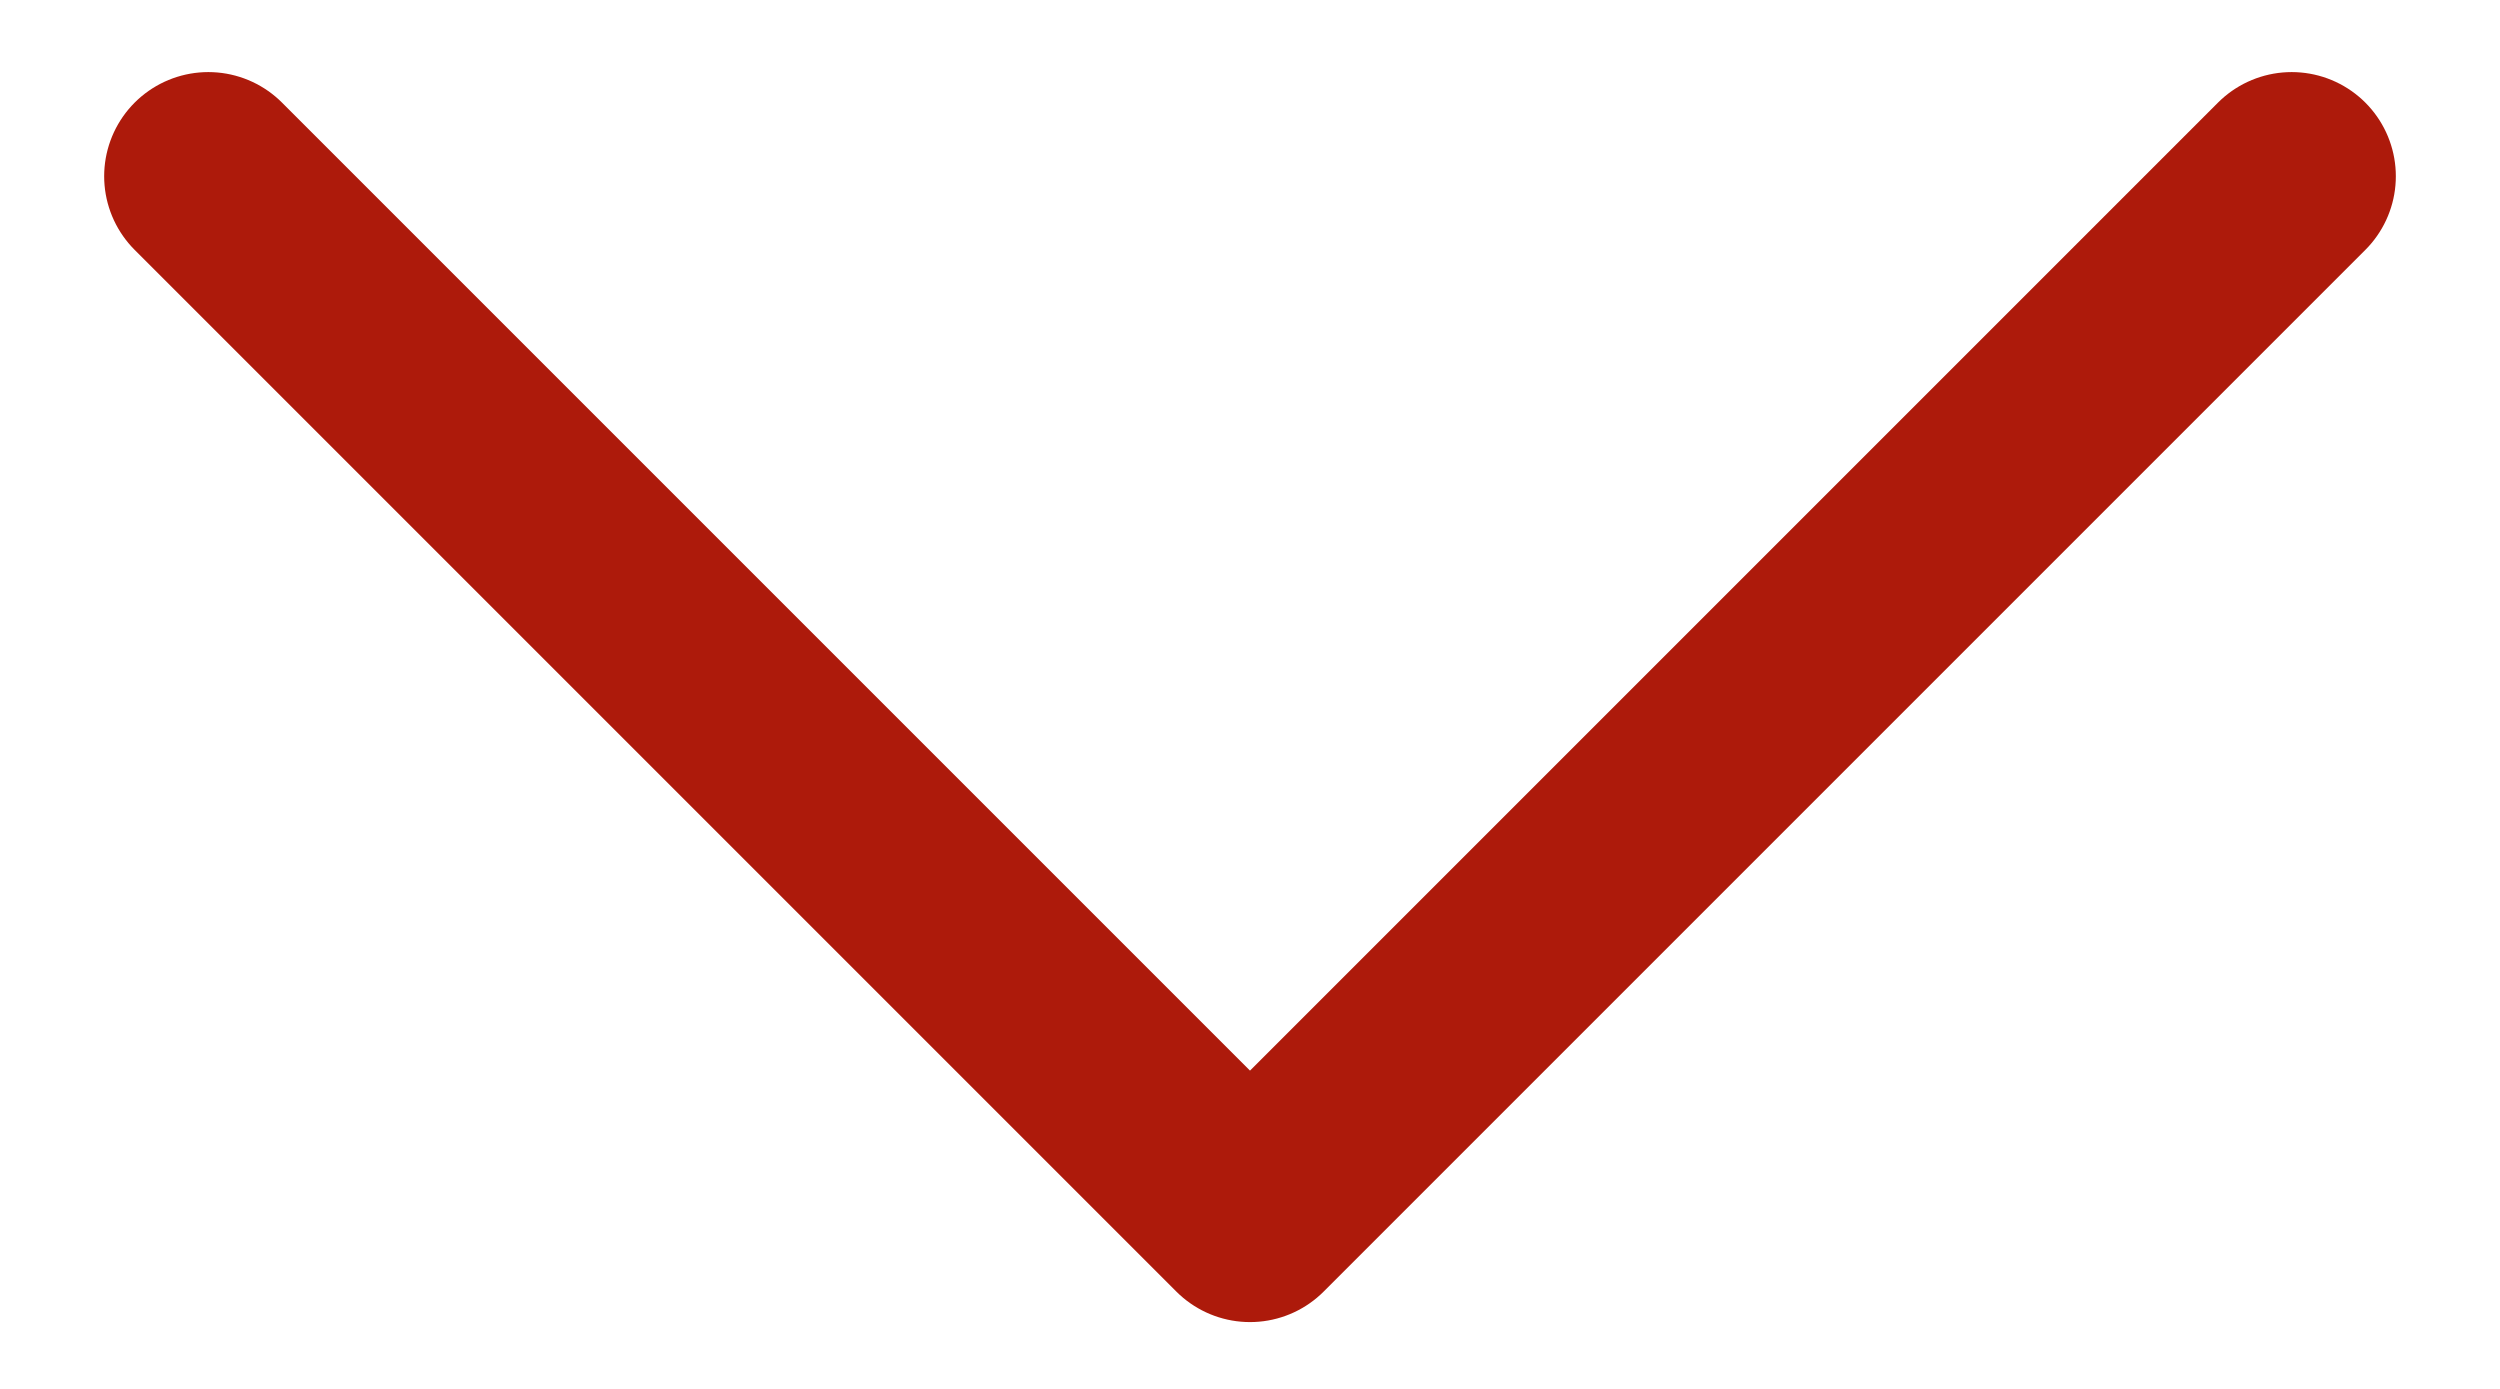
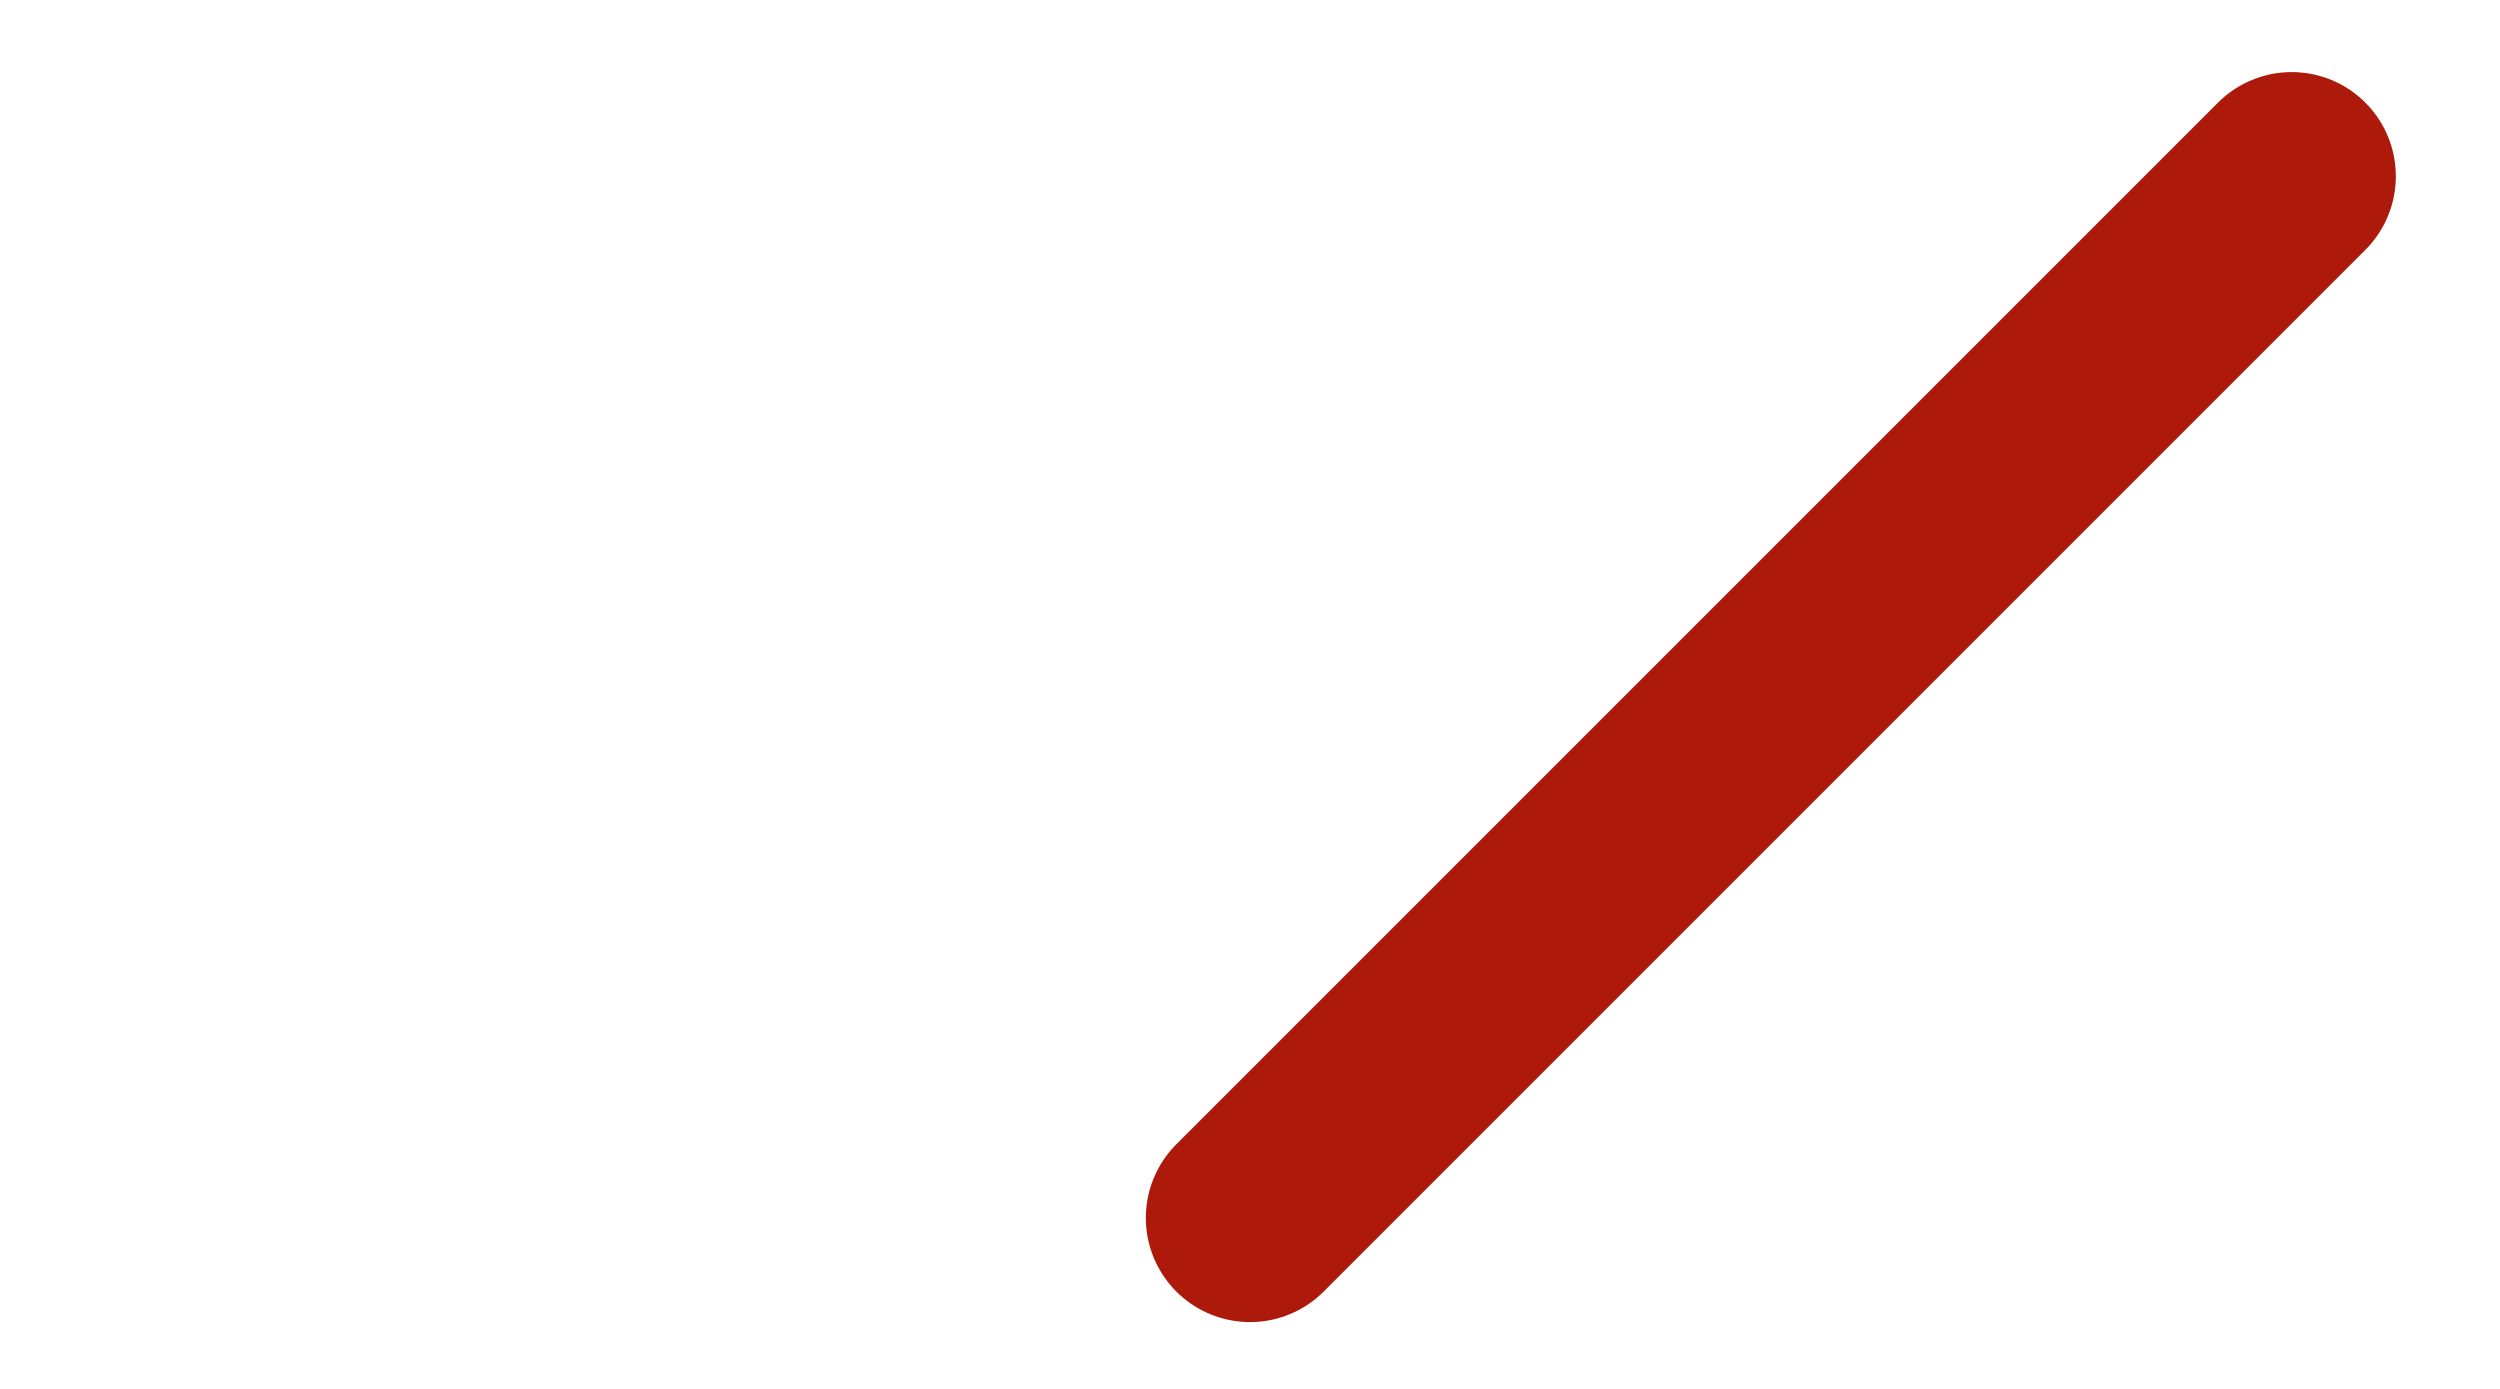
<svg xmlns="http://www.w3.org/2000/svg" width="18" height="10" viewBox="0 0 18 10" fill="none">
-   <path d="M16.5 1.269L9 8.769L1.5 1.269" stroke="#AD1A0B" stroke-width="1.5" stroke-linecap="round" stroke-linejoin="round" />
+   <path d="M16.5 1.269L9 8.769" stroke="#AD1A0B" stroke-width="1.5" stroke-linecap="round" stroke-linejoin="round" />
</svg>